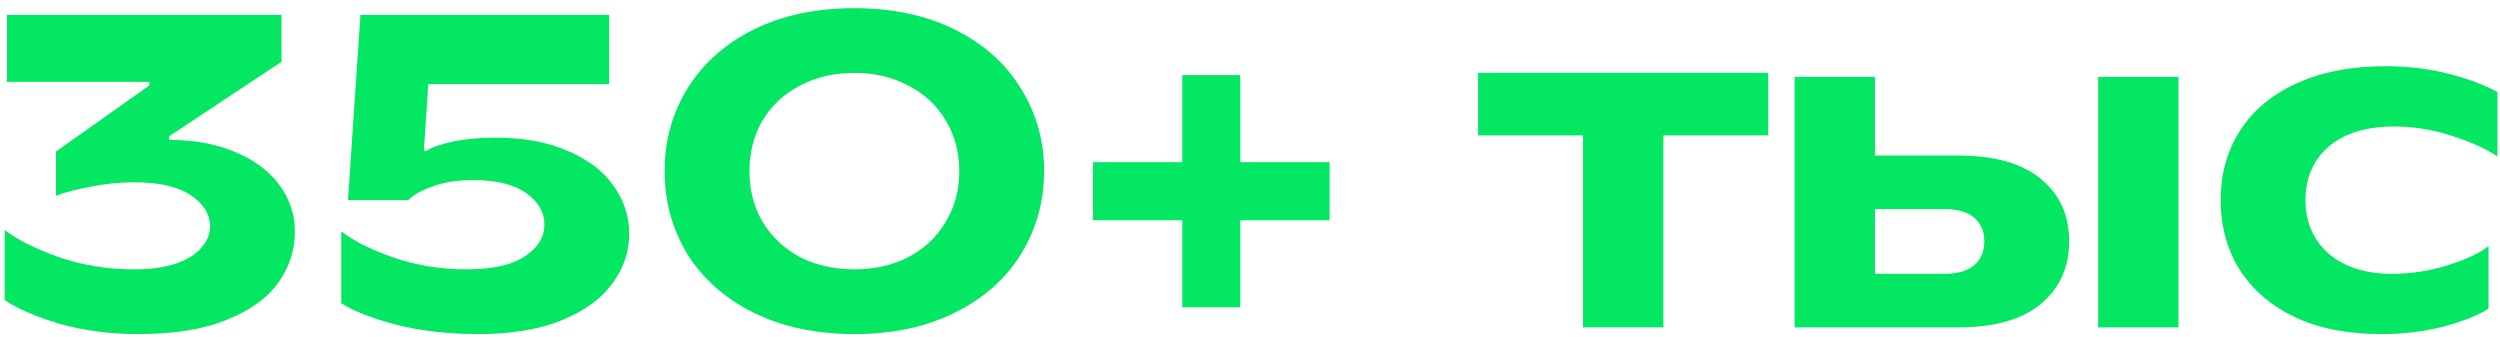
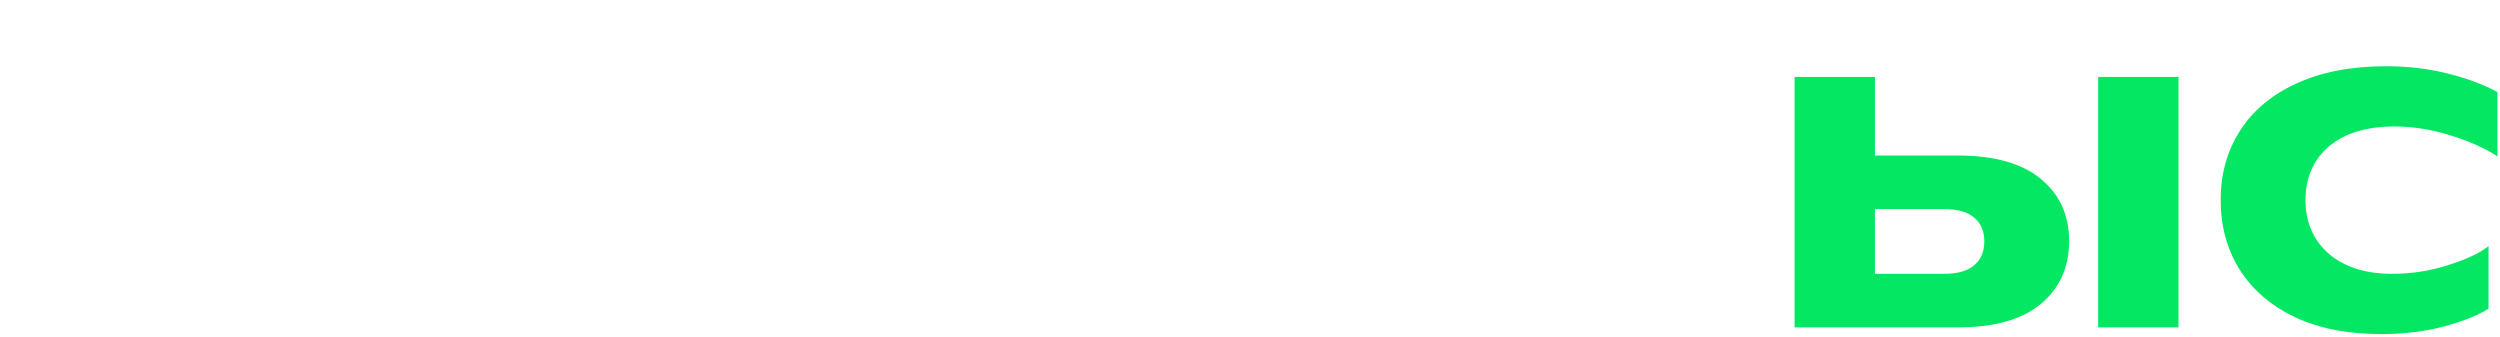
<svg xmlns="http://www.w3.org/2000/svg" viewBox="0 0 252 34" fill="none">
-   <path d="M13.975 33.675C11.095 33.675 8.44 33.33 6.01 32.64C3.61 31.92 1.765 31.125 0.475 30.255V23.19C1.765 24.18 3.595 25.095 5.965 25.935C8.335 26.745 10.855 27.15 13.525 27.15C15.205 27.15 16.615 26.955 17.755 26.565C18.925 26.145 19.78 25.605 20.32 24.945C20.89 24.285 21.175 23.595 21.175 22.875C21.175 21.615 20.53 20.55 19.24 19.68C17.95 18.81 16.045 18.375 13.525 18.375C12.055 18.375 10.585 18.525 9.115 18.825C7.675 19.095 6.52 19.395 5.65 19.725V15.27L15.055 8.61V8.25H0.7V1.5H28.375V6.225L17.035 13.74V14.1C19.615 14.1 21.865 14.52 23.785 15.36C25.705 16.17 27.175 17.28 28.195 18.69C29.215 20.1 29.725 21.645 29.725 23.325C29.725 25.245 29.155 26.985 28.015 28.545C26.875 30.105 25.12 31.35 22.75 32.28C20.41 33.21 17.485 33.675 13.975 33.675Z" fill="#04E762" />
-   <path d="M48.215 33.675C45.185 33.675 42.425 33.36 39.935 32.73C37.445 32.07 35.6 31.35 34.4 30.57V23.325C35.63 24.285 37.4 25.17 39.71 25.98C42.02 26.76 44.45 27.15 47 27.15C49.64 27.15 51.605 26.715 52.895 25.845C54.215 24.975 54.875 23.91 54.875 22.65C54.875 21.39 54.26 20.325 53.03 19.455C51.8 18.585 50.015 18.15 47.675 18.15C46.145 18.15 44.795 18.36 43.625 18.78C42.455 19.2 41.63 19.665 41.15 20.175H35.075L36.335 1.5H61.4V8.475H43.175L42.725 15.225H42.95C43.49 14.865 44.375 14.55 45.605 14.28C46.835 14.01 48.275 13.875 49.925 13.875C52.775 13.875 55.22 14.325 57.26 15.225C59.3 16.095 60.83 17.265 61.85 18.735C62.9 20.205 63.425 21.81 63.425 23.55C63.425 25.38 62.855 27.06 61.715 28.59C60.605 30.12 58.91 31.35 56.63 32.28C54.35 33.21 51.545 33.675 48.215 33.675Z" fill="#04E762" />
-   <path d="M86.121 33.675C82.251 33.675 78.861 32.955 75.951 31.515C73.071 30.075 70.851 28.11 69.291 25.62C67.761 23.1 66.996 20.31 66.996 17.25C66.996 14.19 67.761 11.415 69.291 8.925C70.851 6.405 73.071 4.425 75.951 2.985C78.861 1.545 82.251 0.825 86.121 0.825C89.991 0.825 93.366 1.545 96.246 2.985C99.156 4.425 101.376 6.405 102.906 8.925C104.466 11.415 105.246 14.19 105.246 17.25C105.246 20.31 104.466 23.1 102.906 25.62C101.376 28.11 99.156 30.075 96.246 31.515C93.366 32.955 89.991 33.675 86.121 33.675ZM86.121 27.15C88.191 27.15 90.021 26.73 91.611 25.89C93.231 25.02 94.476 23.835 95.346 22.335C96.246 20.835 96.696 19.14 96.696 17.25C96.696 15.36 96.246 13.665 95.346 12.165C94.476 10.665 93.231 9.495 91.611 8.655C90.021 7.785 88.191 7.35 86.121 7.35C84.051 7.35 82.206 7.785 80.586 8.655C78.996 9.495 77.751 10.665 76.851 12.165C75.981 13.665 75.546 15.36 75.546 17.25C75.546 19.14 75.981 20.835 76.851 22.335C77.751 23.835 78.996 25.02 80.586 25.89C82.206 26.73 84.051 27.15 86.121 27.15Z" fill="#04E762" />
-   <path d="M125.022 30.975H119.172V22.2H110.172V16.35H119.172V7.575H125.022V16.35H134.022V22.2H125.022V30.975Z" fill="#04E762" />
-   <path d="M167.668 33H159.568V13.65H148.993V7.35H178.243V13.65H167.668V33Z" fill="#04E762" />
  <path d="M197.319 15.675C201.009 15.675 203.799 16.455 205.689 18.015C207.609 19.575 208.569 21.675 208.569 24.315C208.569 26.955 207.609 29.07 205.689 30.66C203.799 32.22 201.009 33 197.319 33H180.894V7.755H188.994V15.675H197.319ZM211.494 33V7.755H219.594V33H211.494ZM195.969 27.6C197.319 27.6 198.324 27.315 198.984 26.745C199.674 26.175 200.019 25.365 200.019 24.315C200.019 23.295 199.674 22.5 198.984 21.93C198.324 21.36 197.319 21.075 195.969 21.075H188.994V27.6H195.969Z" fill="#04E762" />
  <path d="M240.045 33.675C236.655 33.675 233.745 33.105 231.315 31.965C228.885 30.795 227.025 29.19 225.735 27.15C224.475 25.11 223.845 22.785 223.845 20.175C223.845 17.535 224.49 15.21 225.78 13.2C227.07 11.16 228.96 9.57 231.45 8.43C233.97 7.26 237 6.675 240.54 6.675C242.76 6.675 244.86 6.93 246.84 7.44C248.82 7.95 250.455 8.565 251.745 9.285V15.765C250.515 14.955 248.94 14.25 247.02 13.65C245.13 13.05 243.24 12.75 241.35 12.75C238.53 12.75 236.325 13.425 234.735 14.775C233.175 16.125 232.395 17.925 232.395 20.175C232.395 22.395 233.175 24.195 234.735 25.575C236.325 26.925 238.455 27.6 241.125 27.6C243.045 27.6 244.905 27.315 246.705 26.745C248.535 26.175 249.915 25.53 250.845 24.81V31.11C249.825 31.77 248.325 32.37 246.345 32.91C244.395 33.42 242.295 33.675 240.045 33.675Z" fill="#04E762" />
</svg>